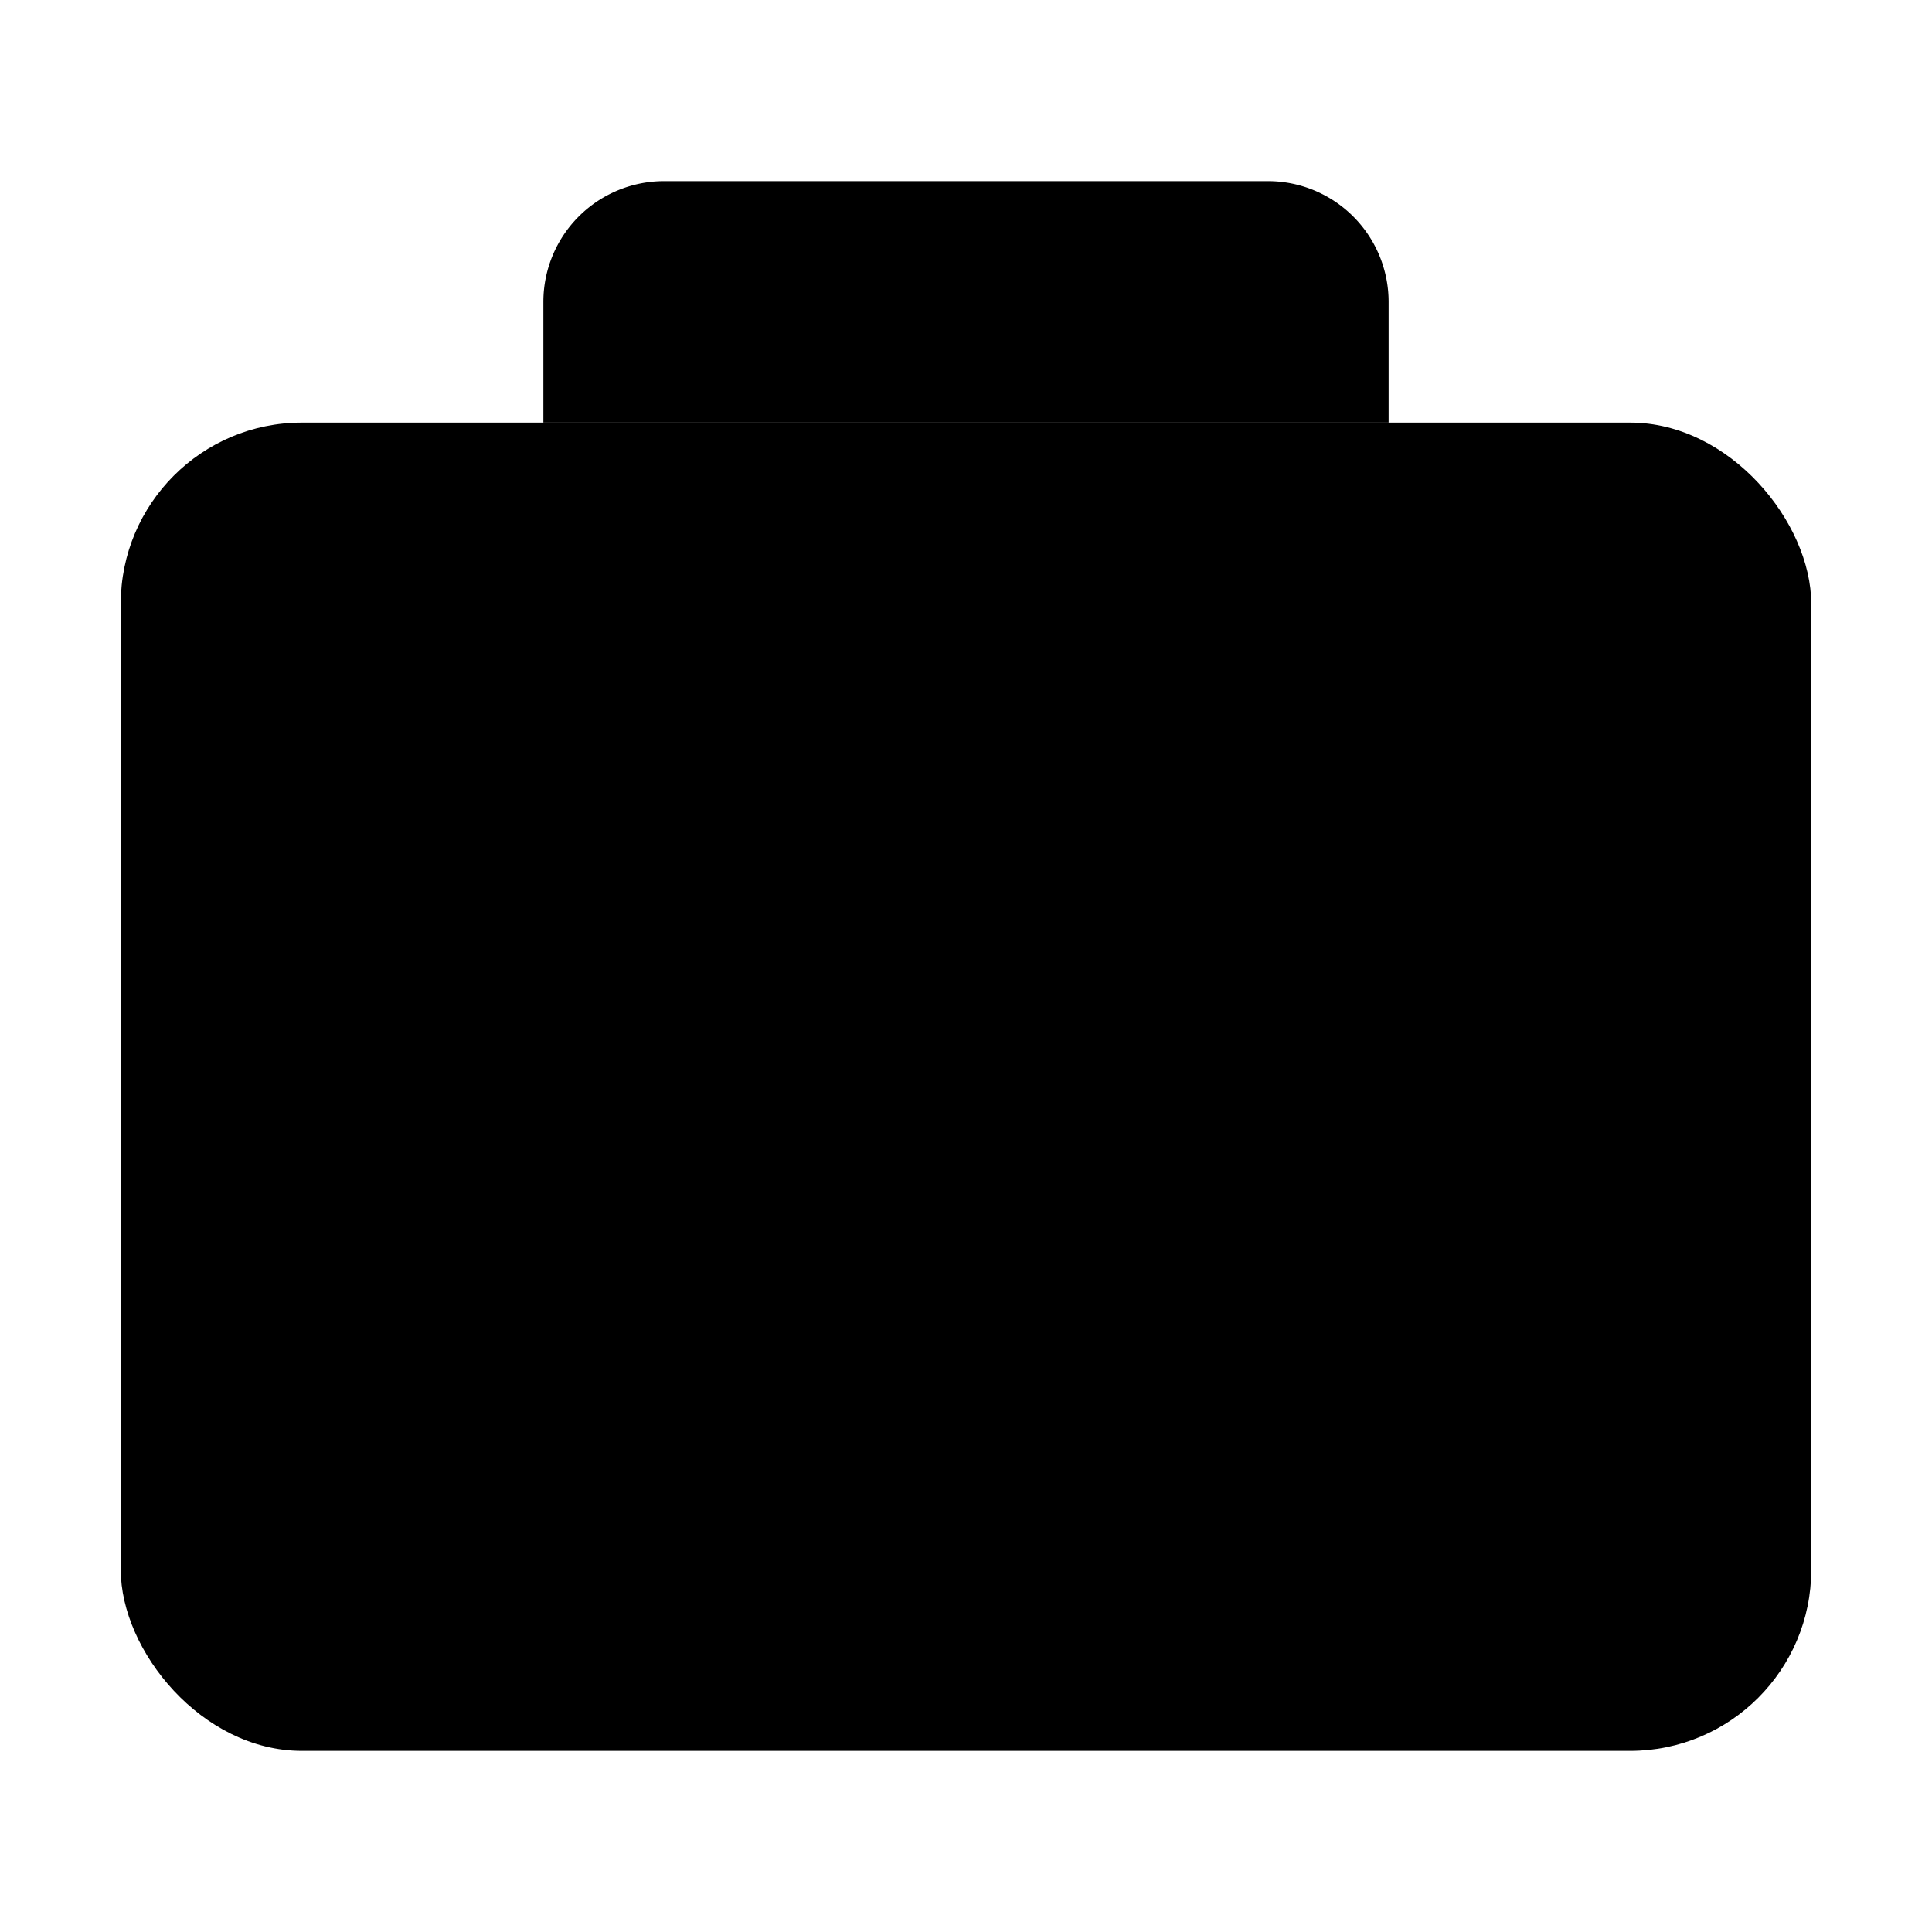
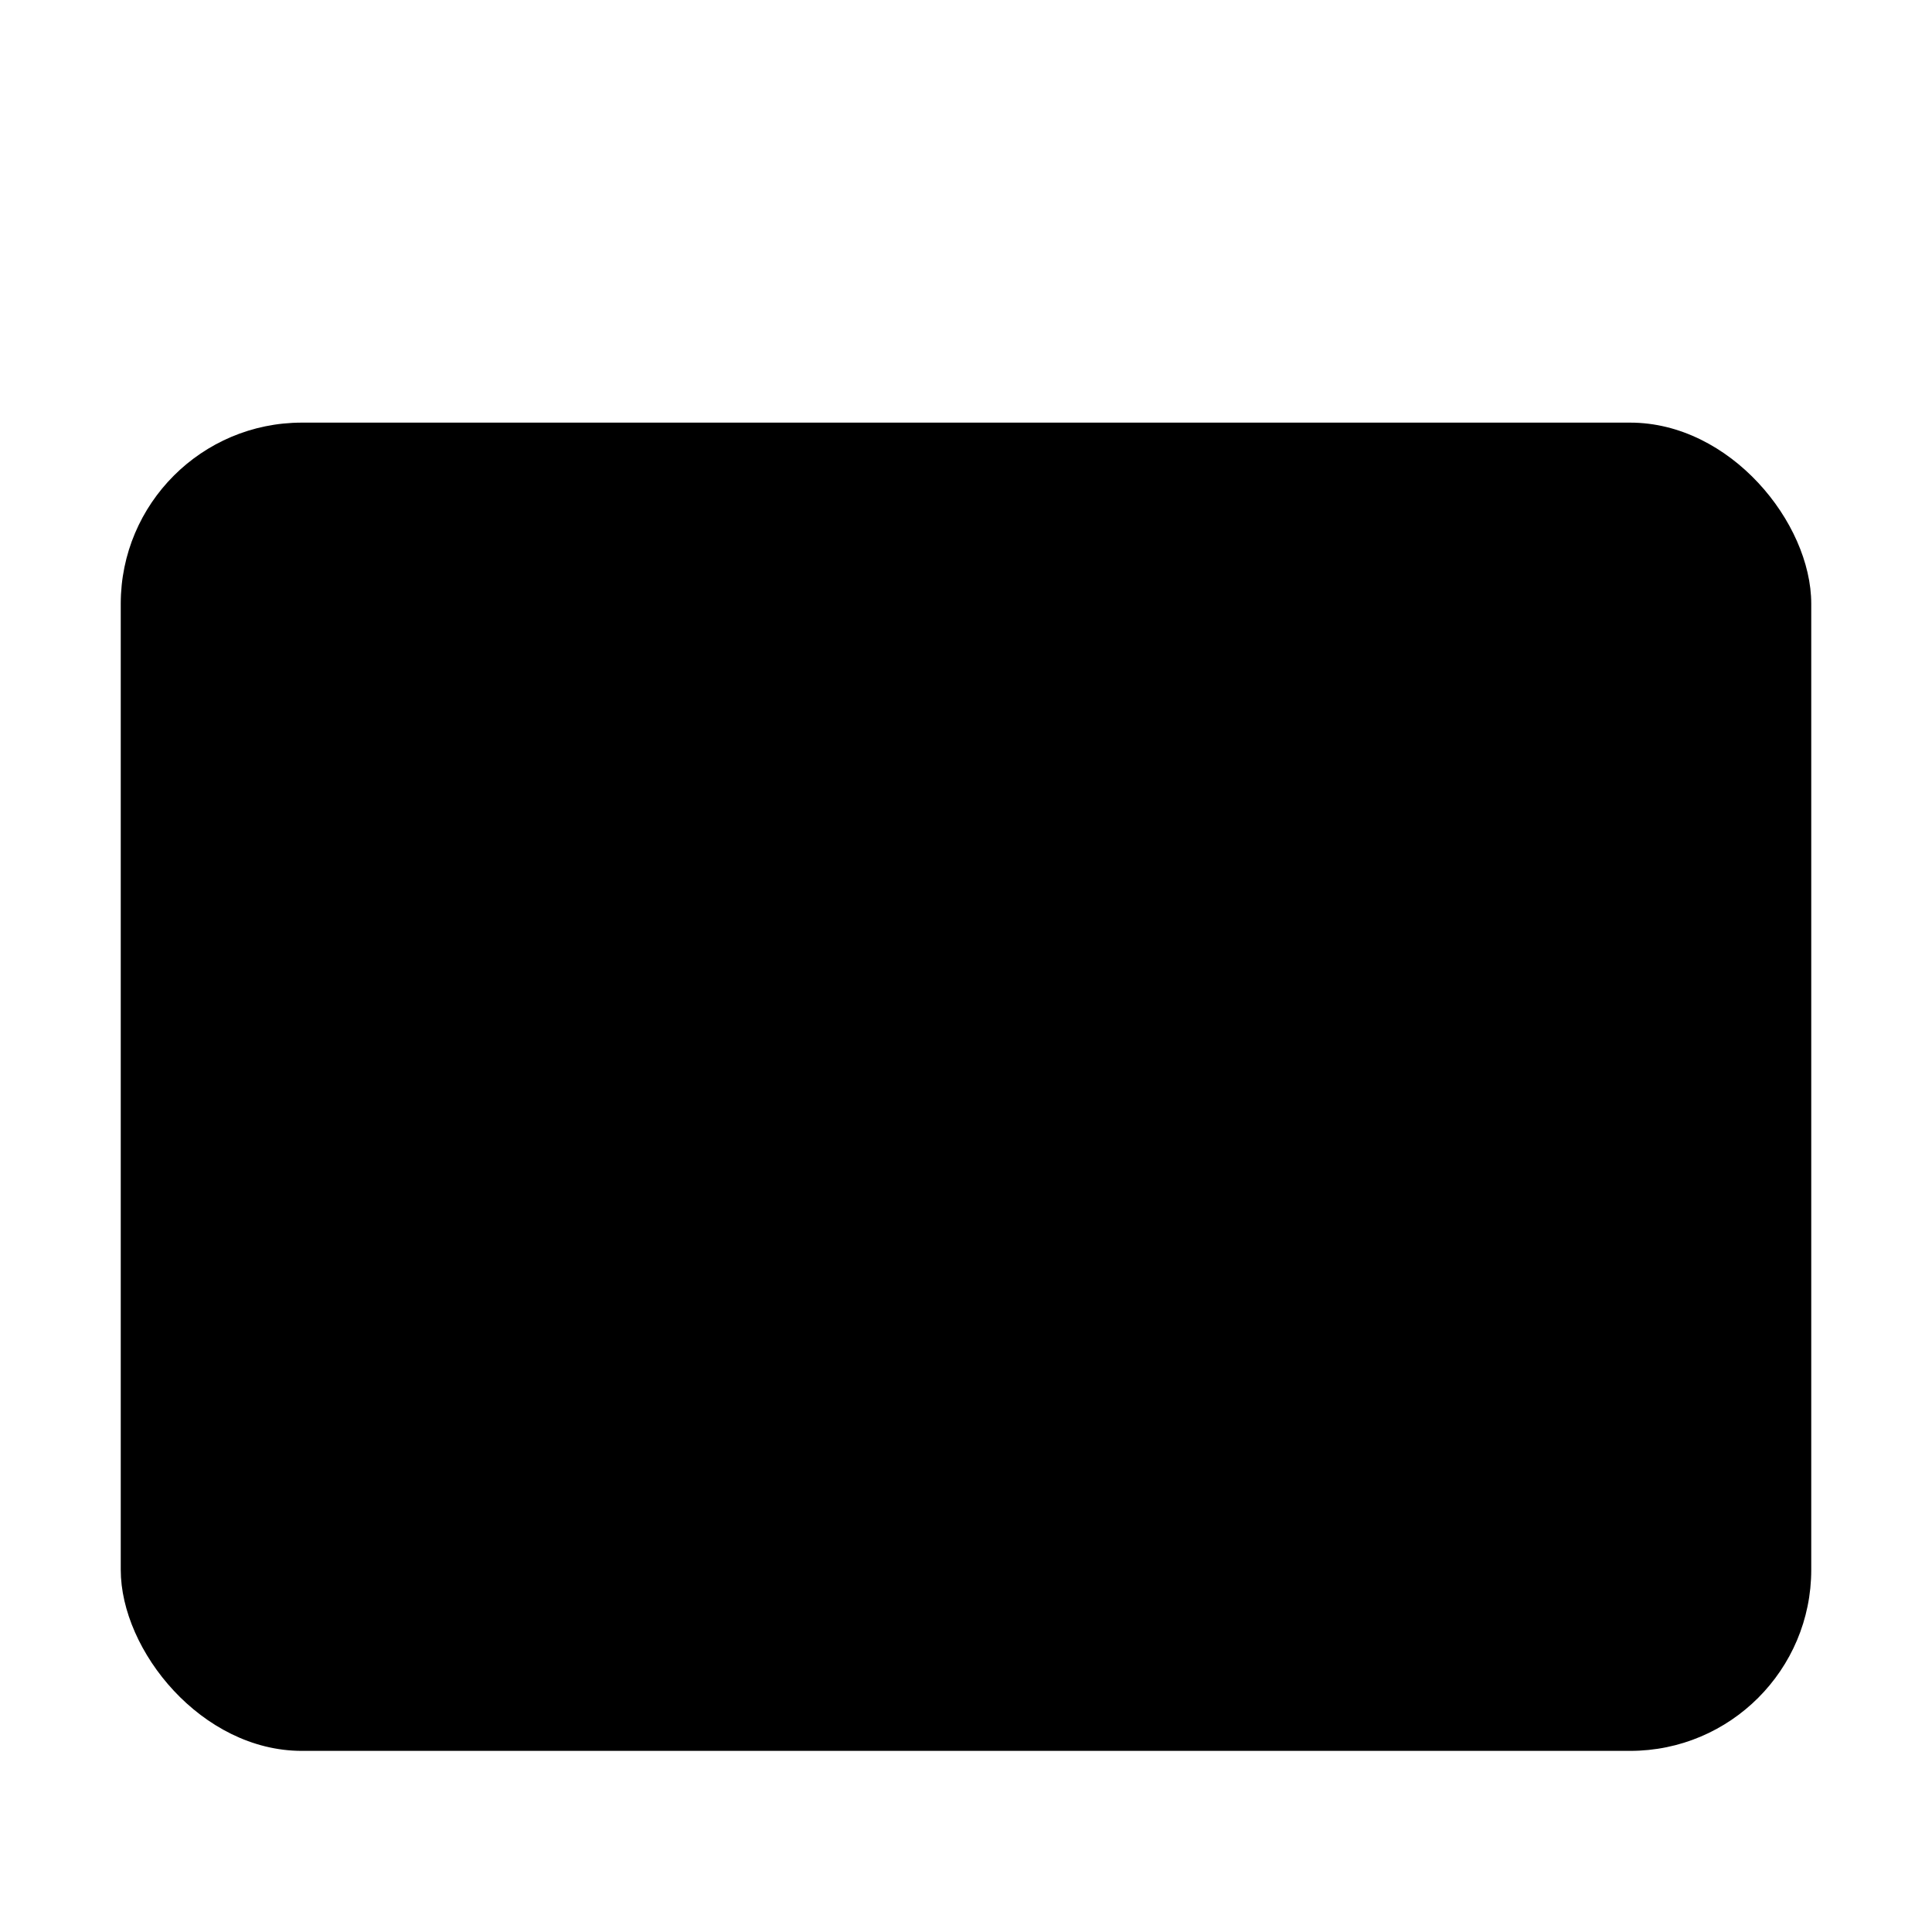
<svg xmlns="http://www.w3.org/2000/svg" class="ionicon" viewBox="0 0 512 512">
  <title>Medkit</title>
  <rect x="32" y="112" width="448" height="352" rx="48" ry="48" stroke-linejoin="round" class="ionicon-fill-none ionicon-stroke-width" />
-   <path d="M144 112V80a32 32 0 0132-32h160a32 32 0 0132 32v32M256 208v160M336 288H176" stroke-linecap="round" stroke-linejoin="round" class="ionicon-fill-none ionicon-stroke-width" />
</svg>